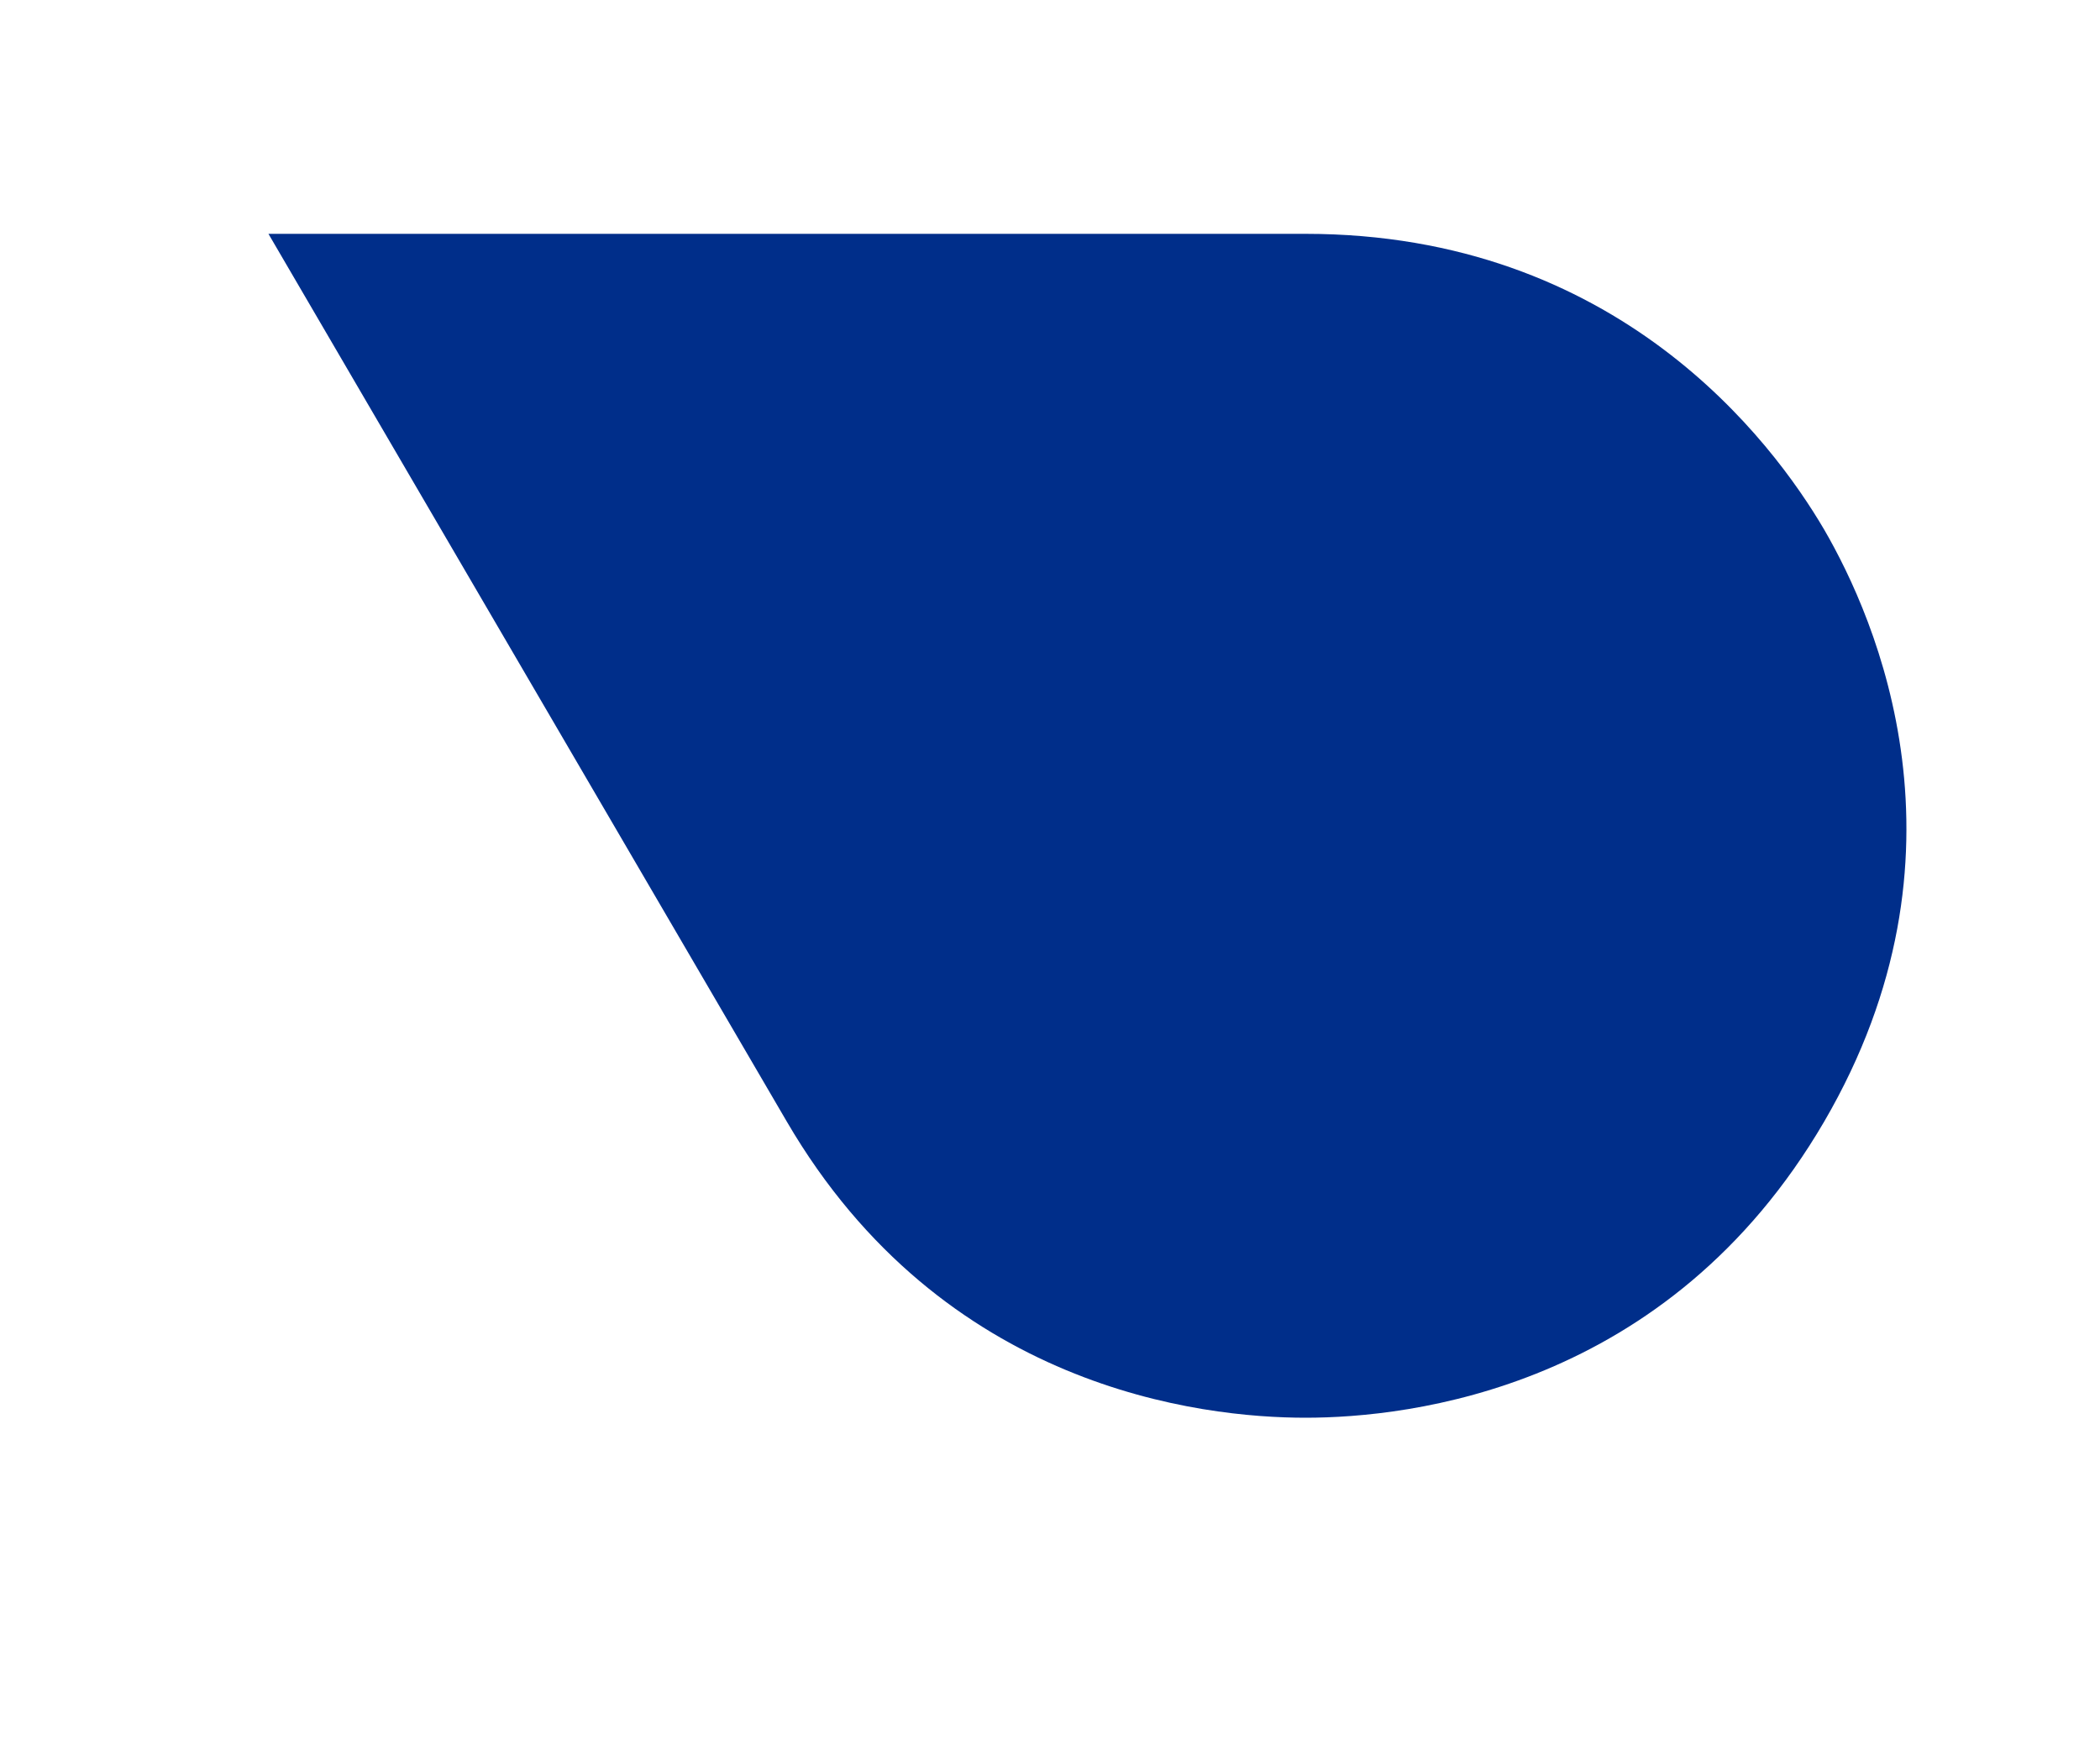
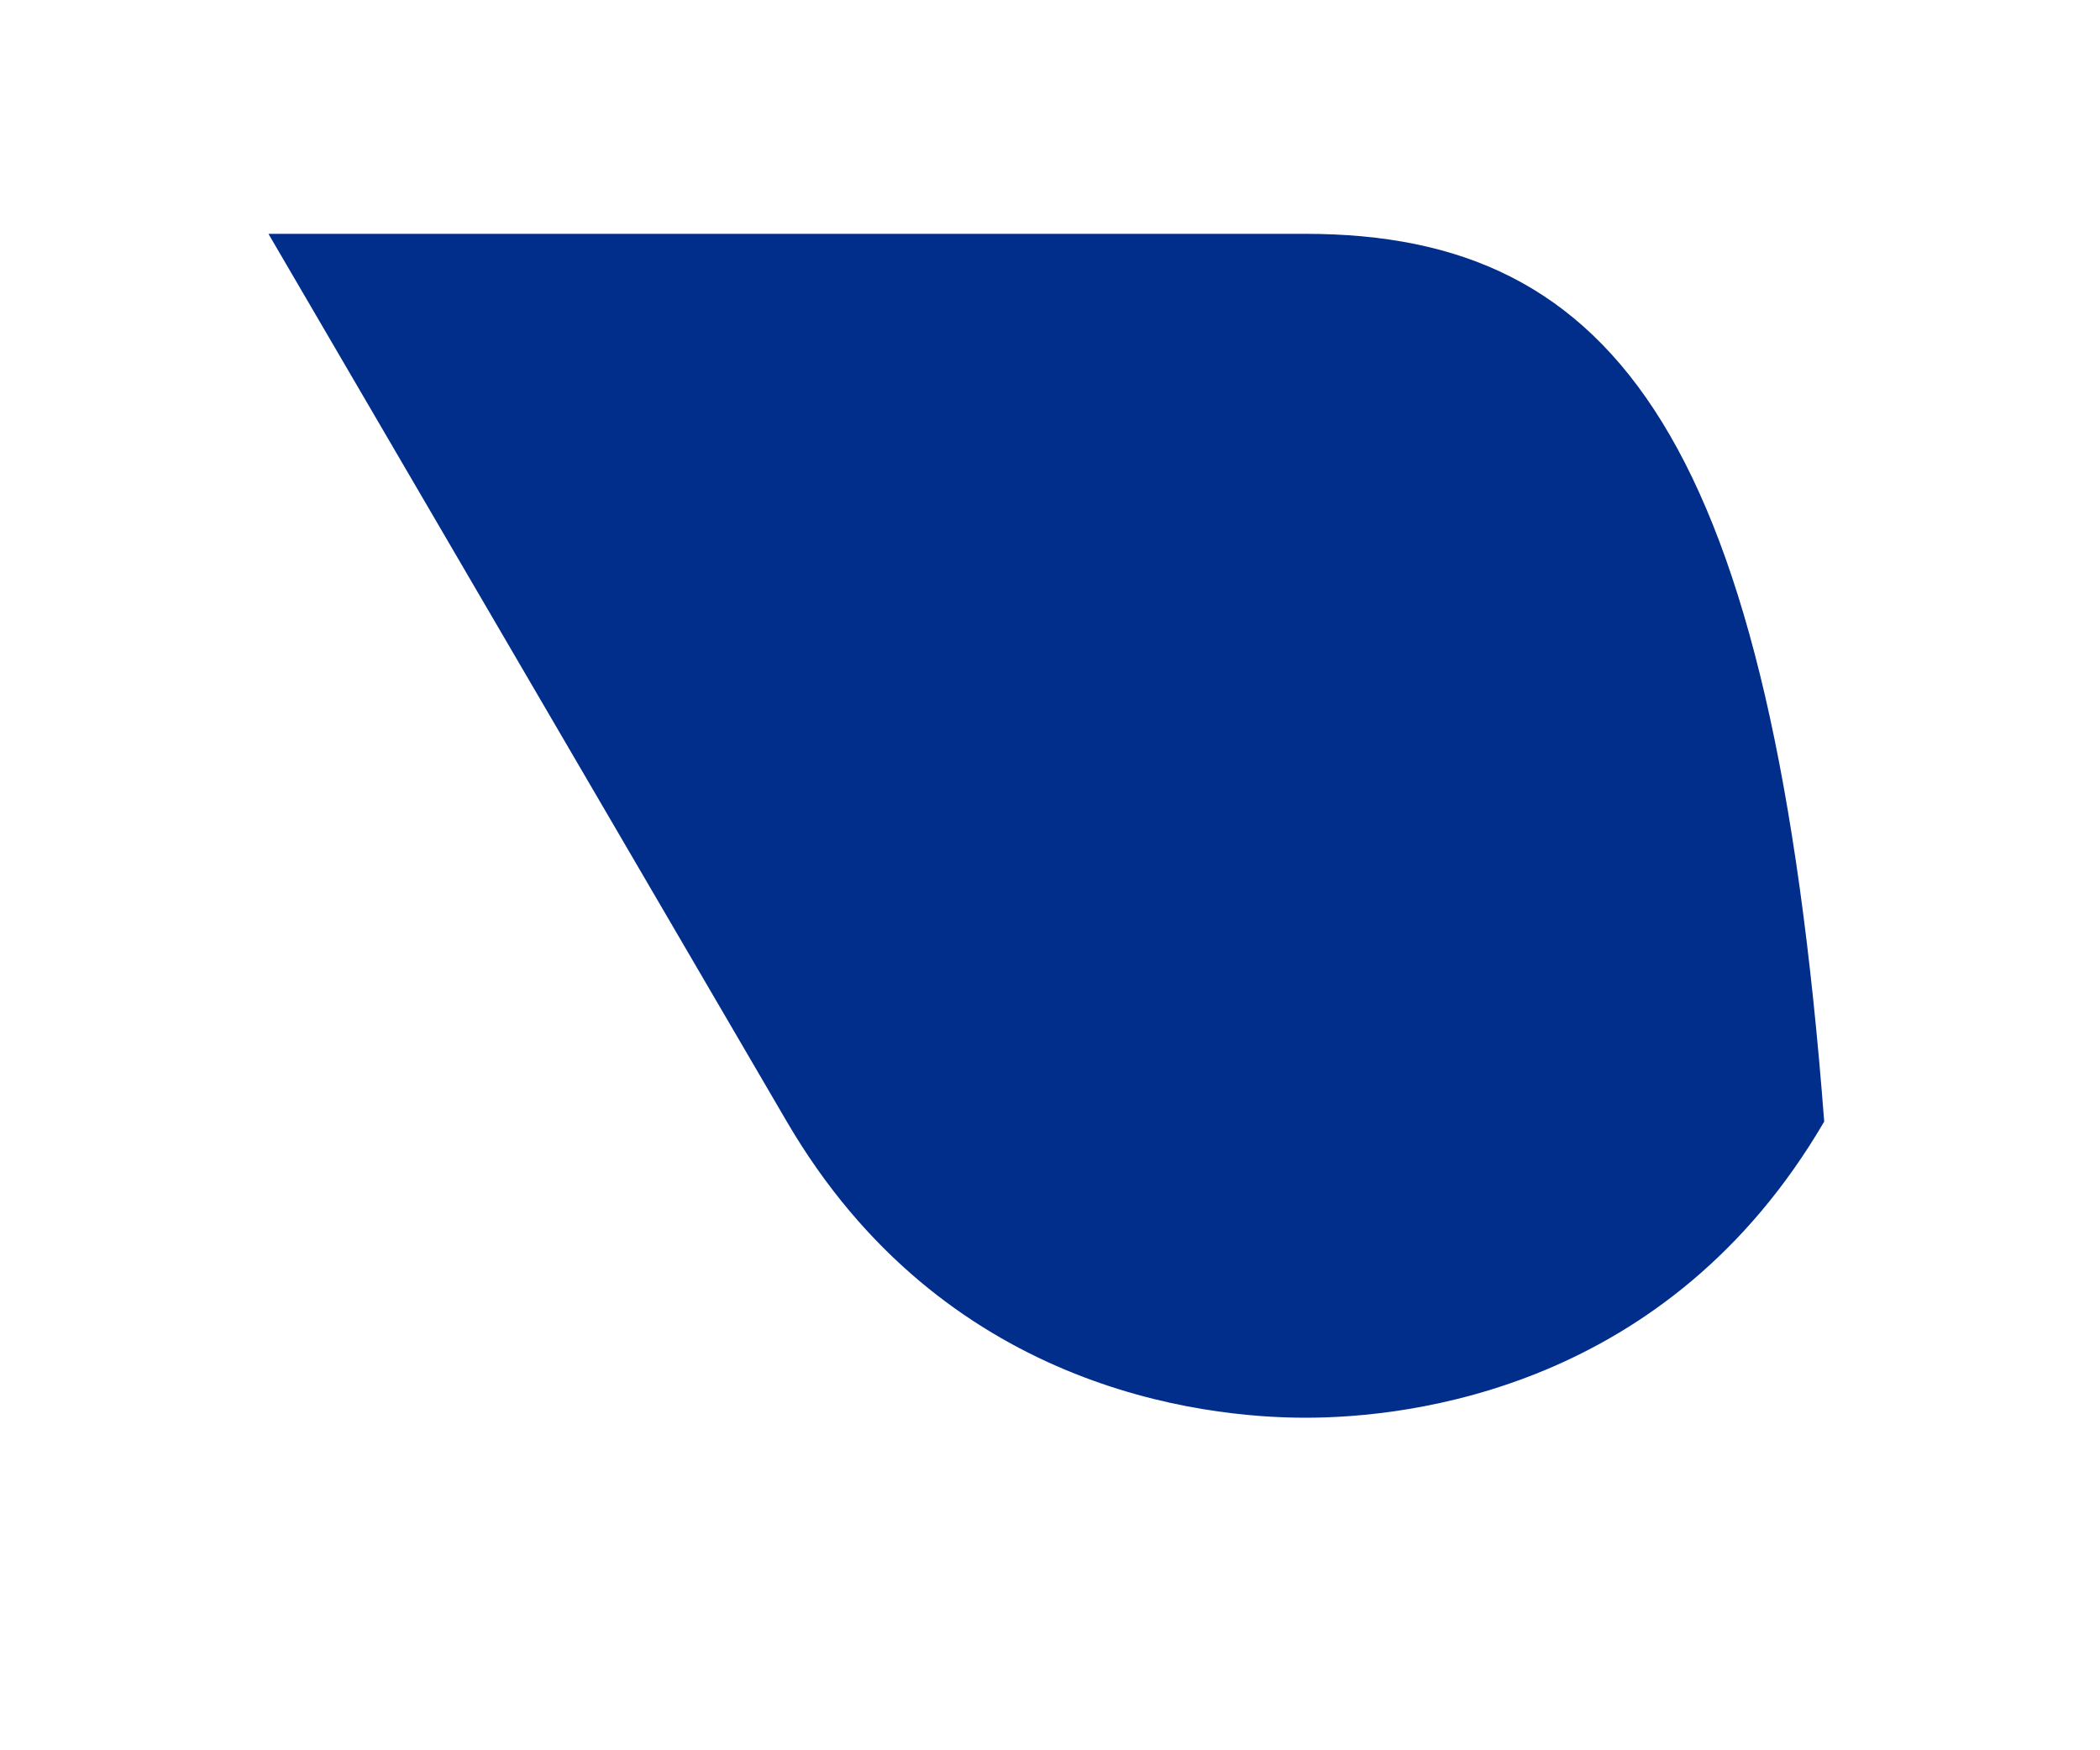
<svg xmlns="http://www.w3.org/2000/svg" width="6" height="5" viewBox="0 0 6 5" fill="none">
-   <path d="M3.73 0.668H0.767L2.248 3.204C2.694 3.968 3.433 4.05 3.73 4.05C4.027 4.05 4.766 3.968 5.212 3.204C5.657 2.441 5.36 1.768 5.212 1.513C5.063 1.259 4.621 0.668 3.73 0.668Z" fill="#002E8A" />
+   <path d="M3.73 0.668H0.767L2.248 3.204C2.694 3.968 3.433 4.05 3.73 4.05C4.027 4.05 4.766 3.968 5.212 3.204C5.063 1.259 4.621 0.668 3.73 0.668Z" fill="#002E8A" />
</svg>